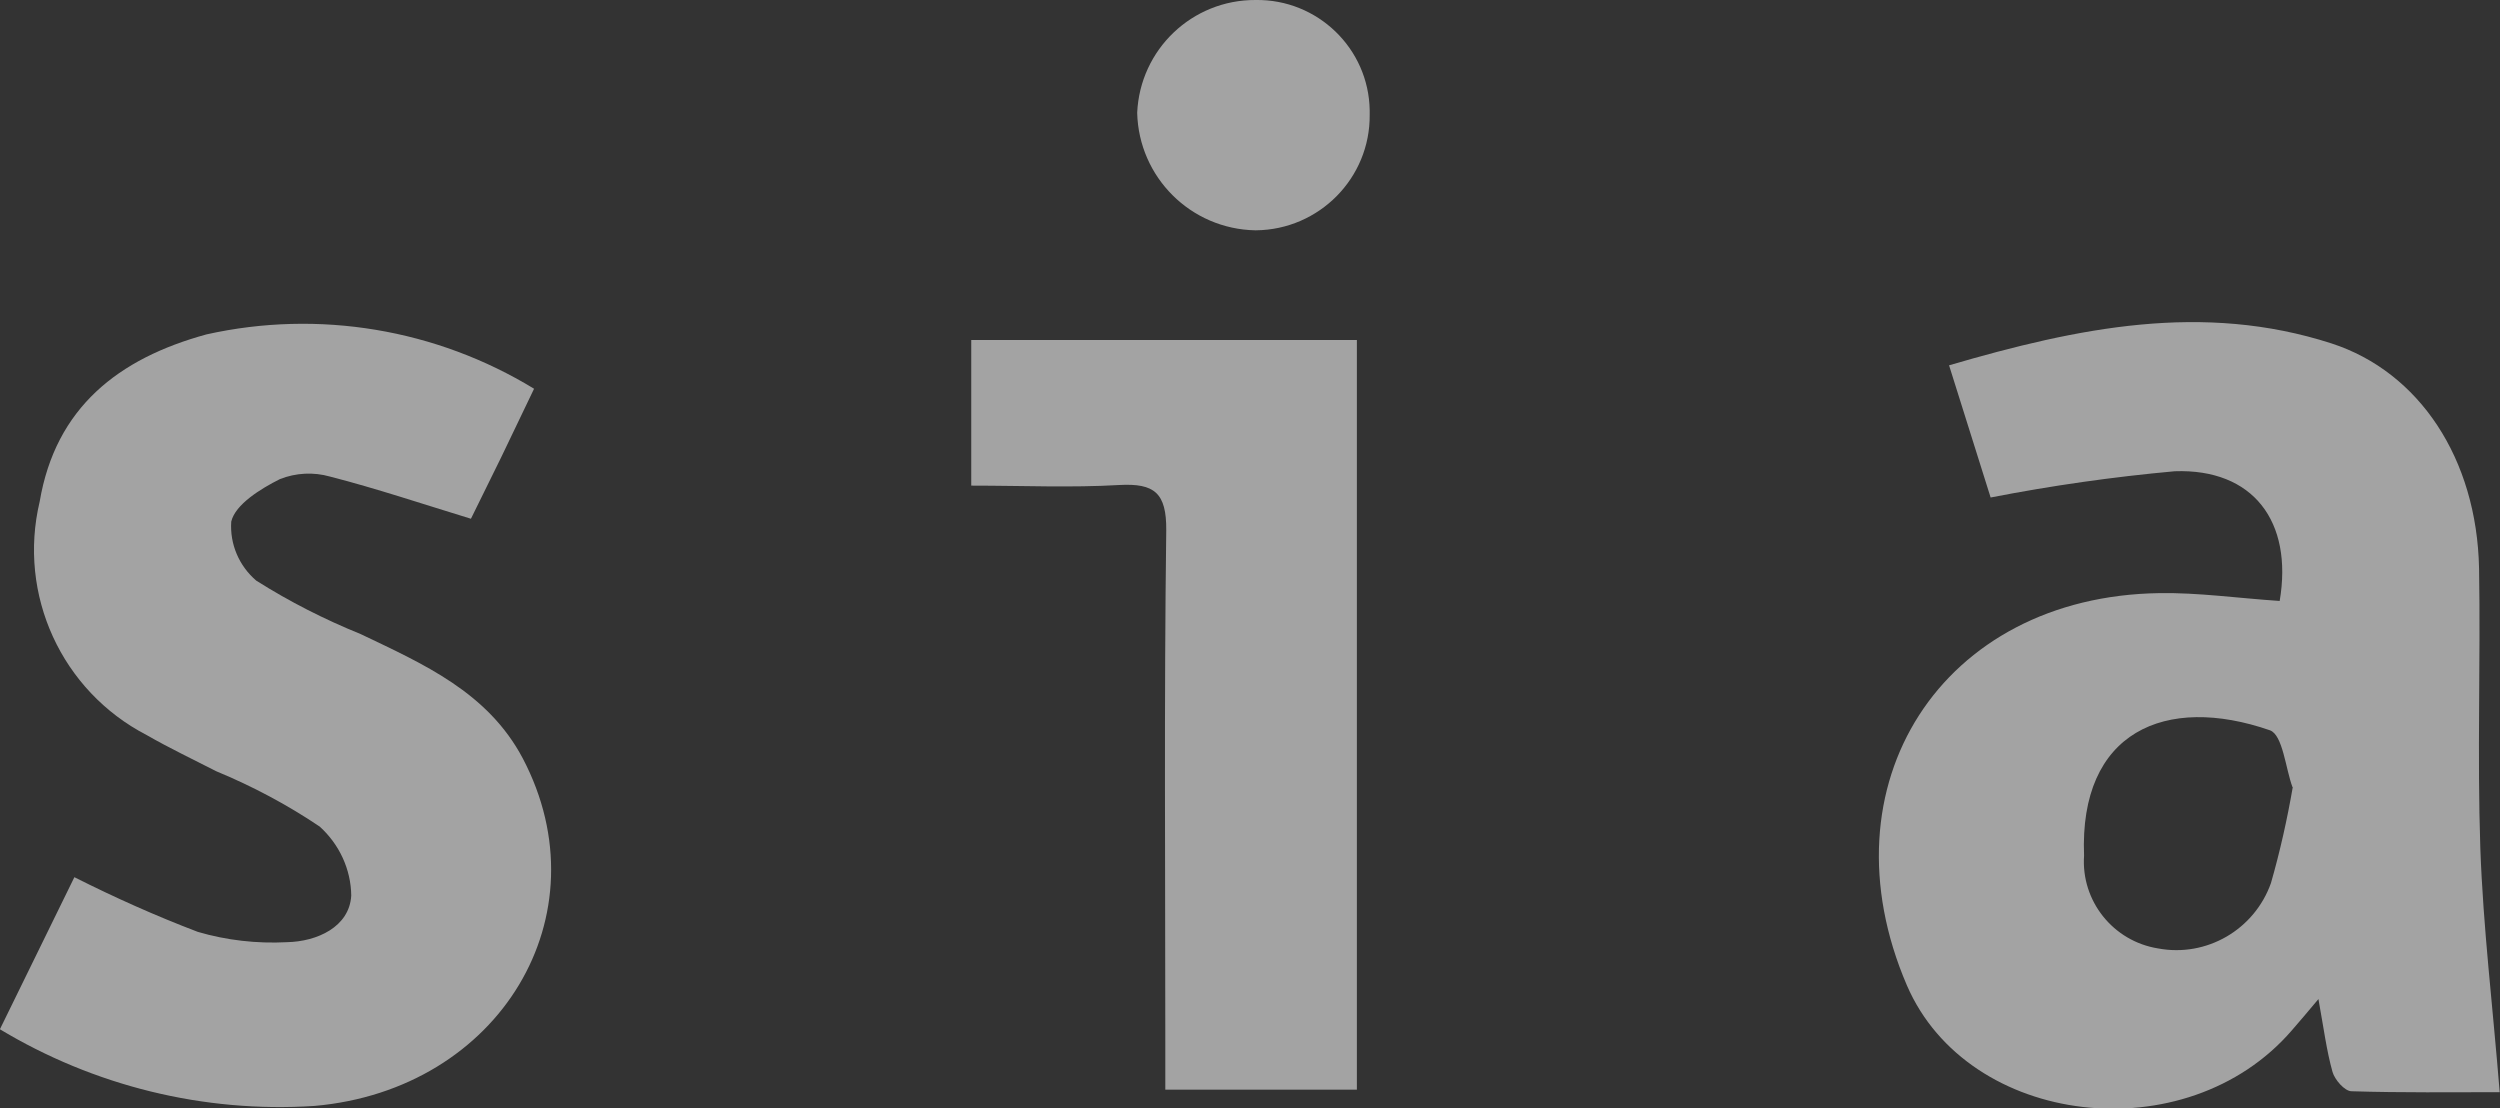
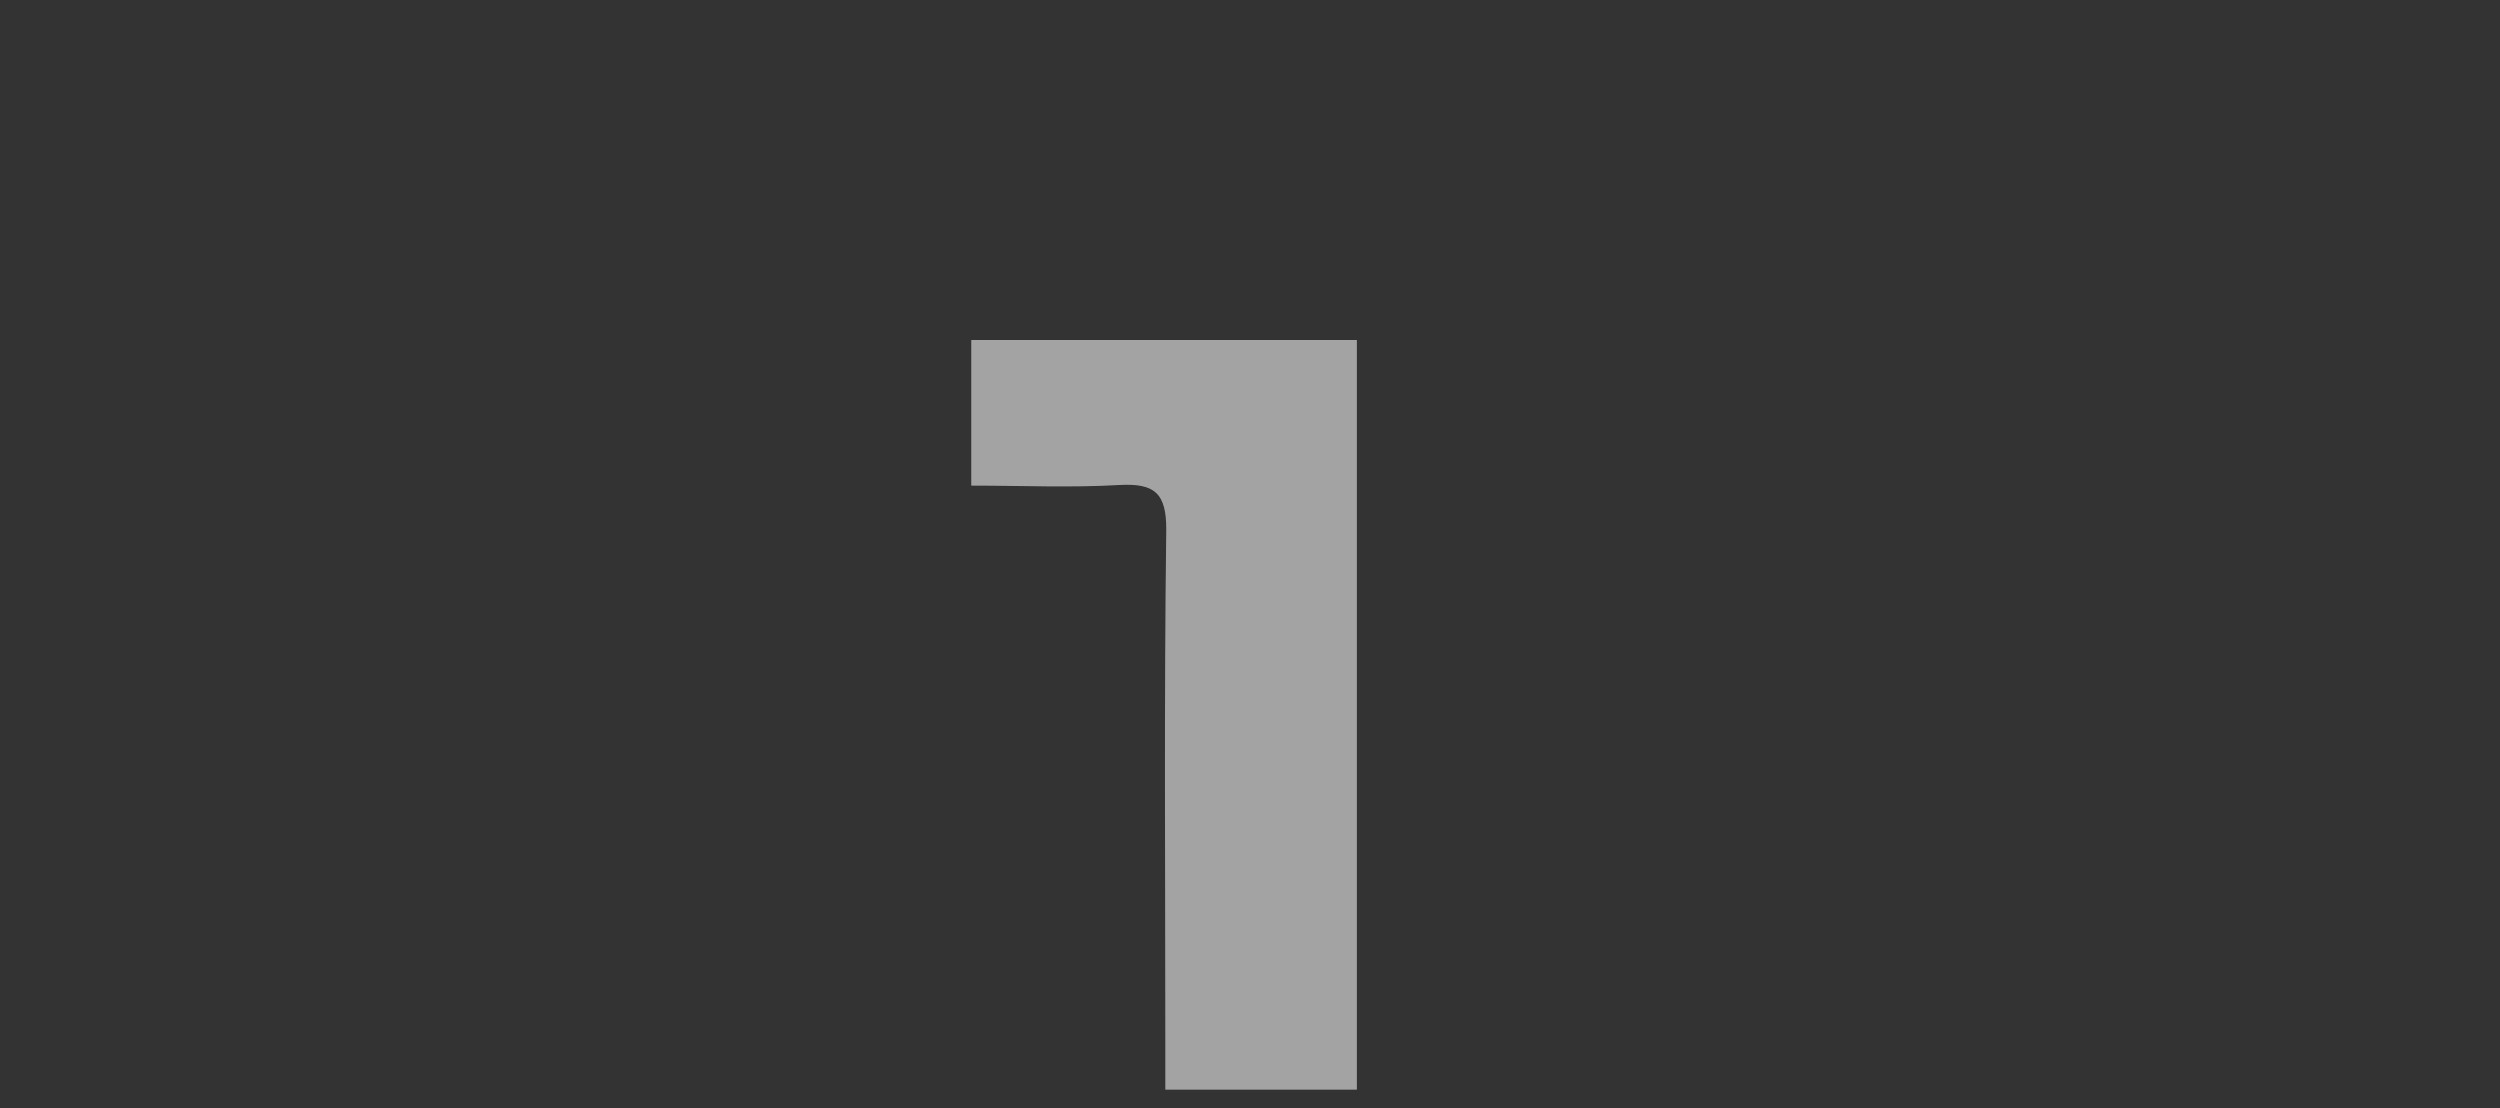
<svg xmlns="http://www.w3.org/2000/svg" id="Ebene_3" width="80" height="35.47" viewBox="0 0 80 35.47">
  <rect x="0" y="0" width="80" height="35.47" fill="#333333" stroke="none" />
  <defs>
    <style>.cls-1{fill:#fff;}.cls-2{opacity:.55;}</style>
  </defs>
  <g id="Gruppe_933" class="cls-2">
-     <path id="Pfad_622" class="cls-1" d="M72.95,19.23c.43-2.54-.85-4.24-3.36-4.15-1.98,.18-3.94,.46-5.89,.84l-1.33-4.23c4.14-1.21,8.12-2.03,12.24-.7,2.8,.91,4.65,3.68,4.72,7.2,.05,2.98-.06,5.96,.04,8.94,.09,2.55,.4,5.08,.62,7.82-1.52,0-3.14,.02-4.74-.03-.22,0-.54-.37-.61-.62-.19-.68-.28-1.39-.45-2.33-.35,.42-.6,.71-.85,1-3.38,3.92-10.36,3.1-12.32-1.44-2.76-6.42,1.11-12.45,8.08-12.55,1.25-.02,2.5,.16,3.84,.25Zm.41,5.96c-.22-.59-.31-1.67-.72-1.82-3.34-1.16-6.11,.04-5.95,4.01-.1,1.45,.93,2.74,2.37,2.97,1.55,.29,3.08-.6,3.61-2.09,.29-1.01,.52-2.04,.7-3.08h0Z" />
-     <path id="Pfad_623" class="cls-1" d="M0,32.93l2.38-4.86c1.29,.65,2.61,1.24,3.95,1.75,.92,.27,1.89,.38,2.85,.33,.97-.02,2-.49,2.06-1.49-.01-.84-.38-1.64-1.01-2.21-1.04-.7-2.15-1.29-3.31-1.77-.74-.38-1.5-.74-2.23-1.16-2.72-1.41-4.13-4.49-3.42-7.47,.51-3.01,2.52-4.58,5.34-5.35,3.59-.8,7.35-.17,10.48,1.74-.35,.72-.7,1.47-1.06,2.21-.35,.71-.7,1.42-.96,1.95-1.57-.48-3.03-.97-4.51-1.35-.53-.15-1.09-.12-1.6,.08-.62,.31-1.43,.81-1.56,1.36-.05,.72,.25,1.42,.8,1.89,1.06,.67,2.18,1.24,3.34,1.71,2.01,.96,4.07,1.86,5.19,3.98,2.63,5.01-.73,10.6-6.67,11.12-3.54,.23-7.06-.64-10.09-2.47Z" />
-     <path id="Pfad_624" class="cls-1" d="M31.08,10.88h12.34v23.99h-6.13v-1.53c0-5.46-.04-10.91,.03-16.37,.01-1.2-.38-1.51-1.5-1.45-1.54,.09-3.09,.02-4.74,.02v-4.66Z" />
-     <path id="Pfad_625" class="cls-1" d="M40.18,0c1.98-.03,3.62,1.55,3.65,3.53,0,.05,0,.09,0,.14,.02,2.03-1.62,3.68-3.64,3.7,0,0-.01,0-.02,0-2.07-.04-3.73-1.7-3.78-3.76C36.48,1.58,38.15-.01,40.18,0Z" />
+     <path id="Pfad_624" class="cls-1" d="M31.08,10.88h12.34v23.99h-6.13v-1.53c0-5.46-.04-10.91,.03-16.37,.01-1.2-.38-1.51-1.5-1.45-1.54,.09-3.09,.02-4.74,.02Z" />
  </g>
</svg>